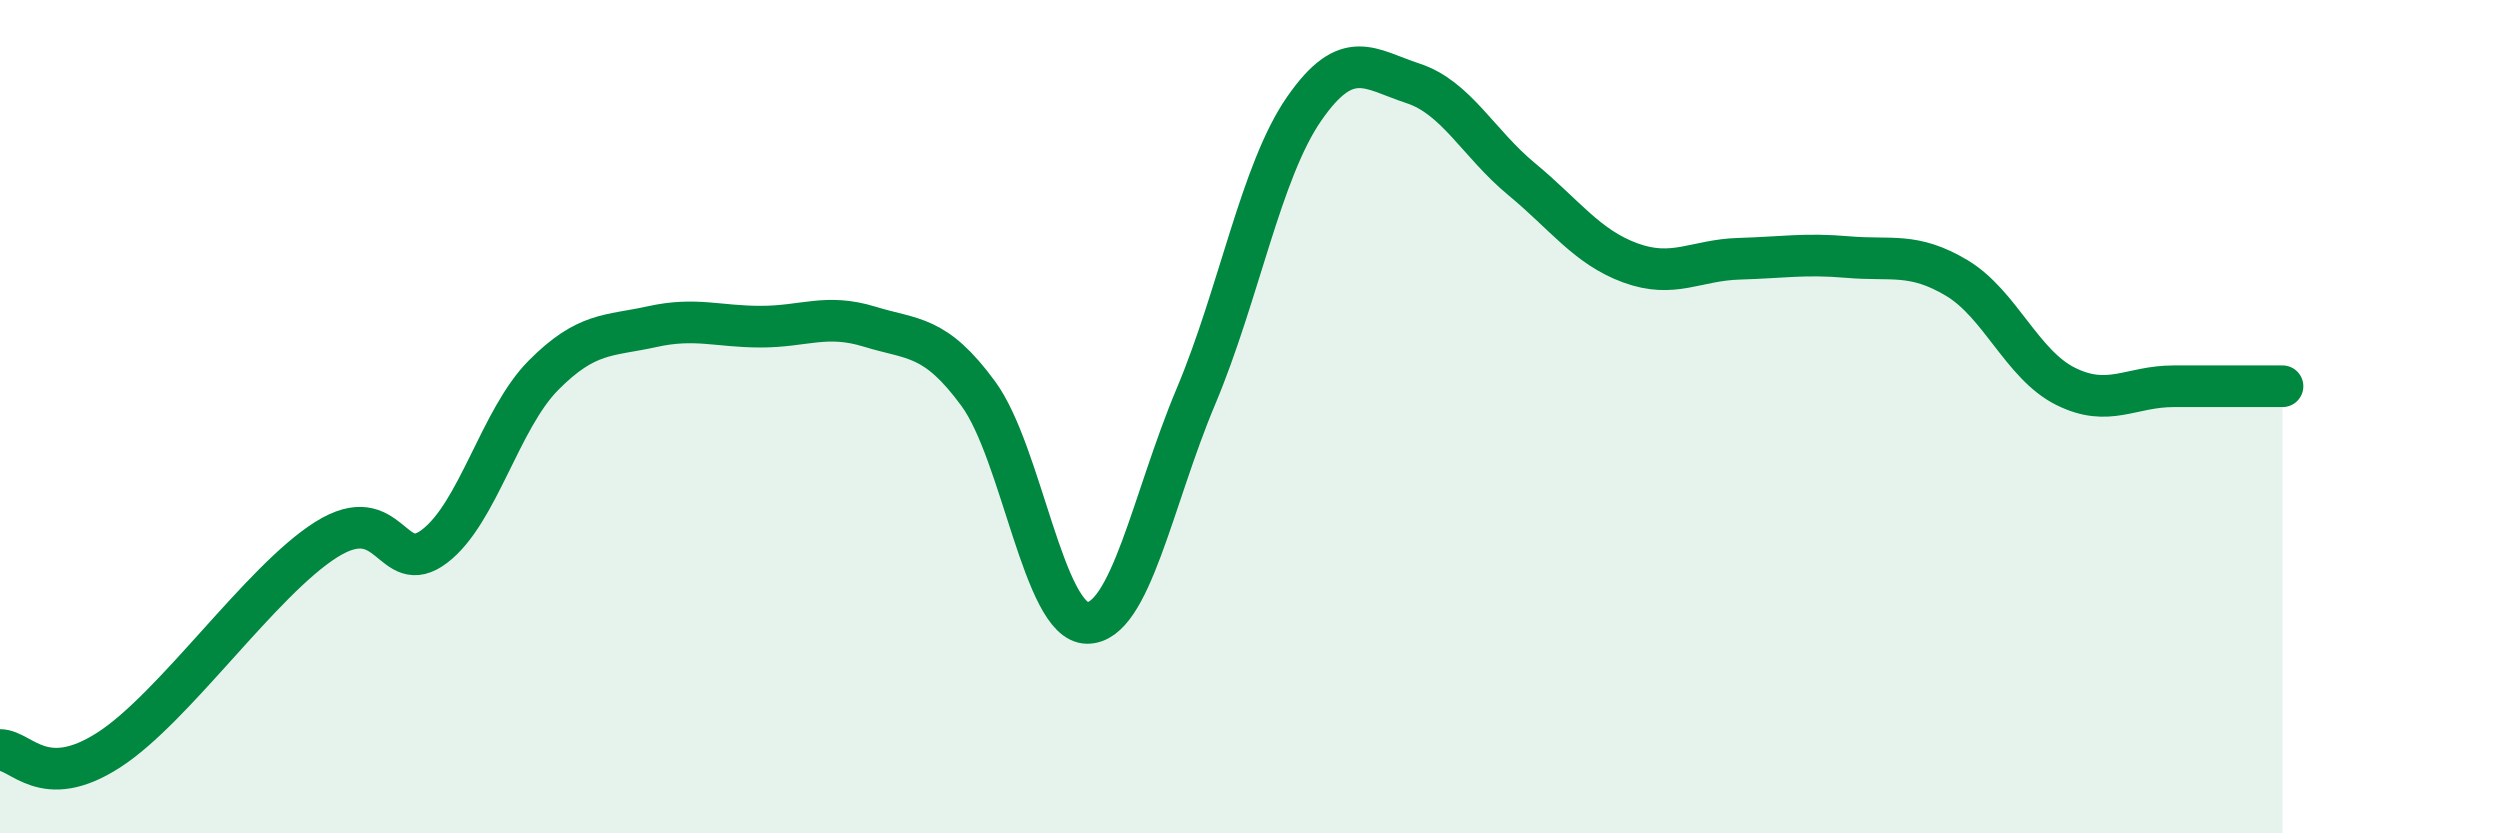
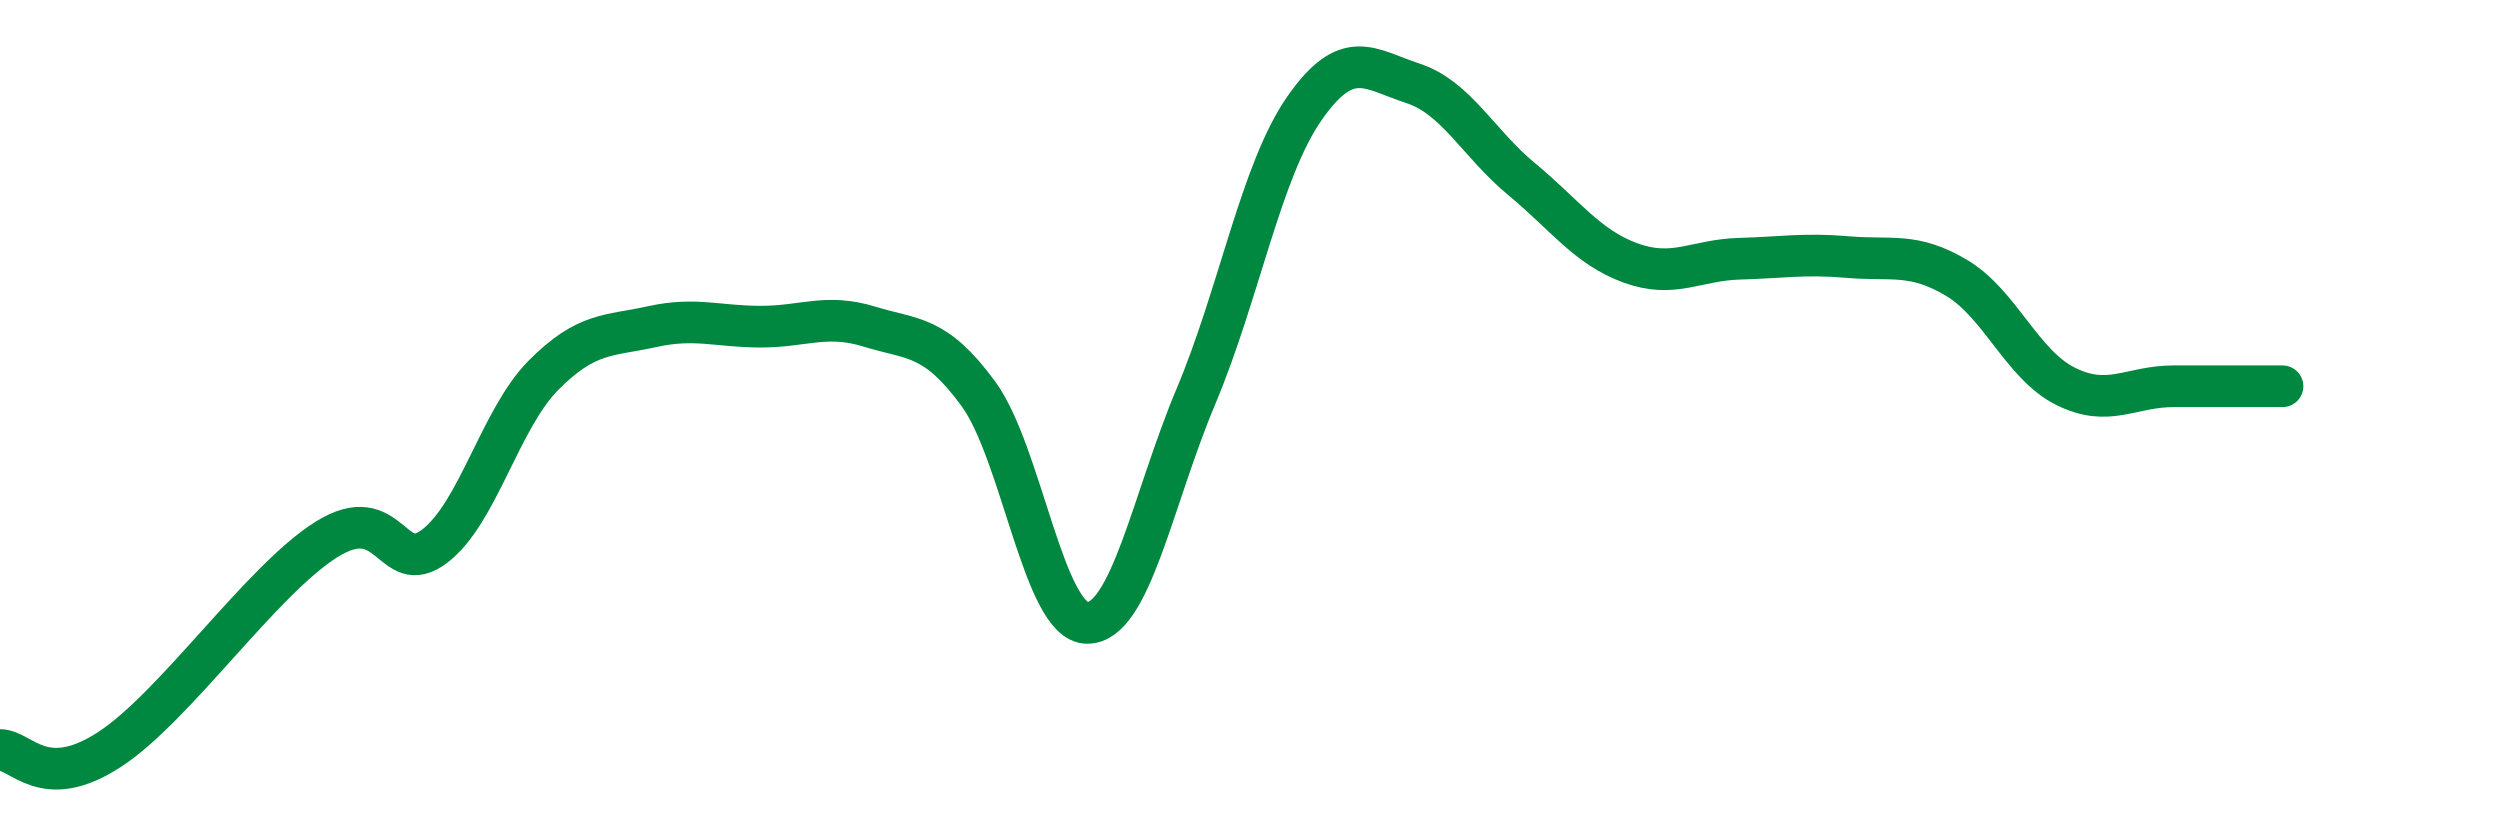
<svg xmlns="http://www.w3.org/2000/svg" width="60" height="20" viewBox="0 0 60 20">
-   <path d="M 0,18 C 0.52,18 1.04,19.01 2.61,18 C 4.18,16.99 6.27,13.93 7.83,12.95 C 9.39,11.97 9.39,13.9 10.43,13.11 C 11.47,12.32 12,10.06 13.04,9.01 C 14.08,7.96 14.61,8.07 15.65,7.84 C 16.69,7.61 17.22,7.84 18.26,7.84 C 19.3,7.84 19.83,7.52 20.87,7.84 C 21.91,8.16 22.44,8.03 23.48,9.45 C 24.52,10.87 25.05,14.94 26.09,14.95 C 27.13,14.96 27.66,11.99 28.7,9.52 C 29.74,7.05 30.26,4.11 31.3,2.61 C 32.34,1.11 32.87,1.66 33.91,2 C 34.95,2.34 35.48,3.44 36.52,4.3 C 37.56,5.16 38.09,5.93 39.13,6.31 C 40.17,6.69 40.7,6.24 41.74,6.21 C 42.78,6.18 43.31,6.08 44.35,6.17 C 45.39,6.26 45.92,6.05 46.96,6.67 C 48,7.29 48.53,8.75 49.57,9.27 C 50.61,9.79 51.13,9.27 52.17,9.27 C 53.21,9.27 54.26,9.27 54.78,9.27L54.78 20L0 20Z" fill="#008740" opacity="0.1" stroke-linecap="round" stroke-linejoin="round" />
  <path d="M 0,18 C 0.52,18 1.04,19.01 2.61,18 C 4.18,16.99 6.27,13.93 7.83,12.95 C 9.39,11.97 9.39,13.9 10.43,13.11 C 11.47,12.32 12,10.06 13.04,9.01 C 14.08,7.96 14.61,8.07 15.65,7.84 C 16.69,7.61 17.22,7.84 18.26,7.84 C 19.3,7.84 19.83,7.52 20.87,7.84 C 21.91,8.16 22.44,8.03 23.48,9.45 C 24.52,10.87 25.05,14.94 26.09,14.95 C 27.13,14.96 27.66,11.99 28.7,9.52 C 29.74,7.05 30.26,4.11 31.3,2.61 C 32.34,1.11 32.87,1.66 33.91,2 C 34.95,2.34 35.48,3.44 36.52,4.3 C 37.56,5.16 38.09,5.93 39.13,6.31 C 40.17,6.69 40.7,6.24 41.74,6.21 C 42.78,6.18 43.31,6.08 44.35,6.17 C 45.39,6.26 45.92,6.05 46.96,6.67 C 48,7.29 48.53,8.75 49.57,9.27 C 50.61,9.79 51.13,9.27 52.17,9.27 C 53.21,9.27 54.26,9.27 54.78,9.27" stroke="#008740" stroke-width="1" fill="none" stroke-linecap="round" stroke-linejoin="round" />
</svg>